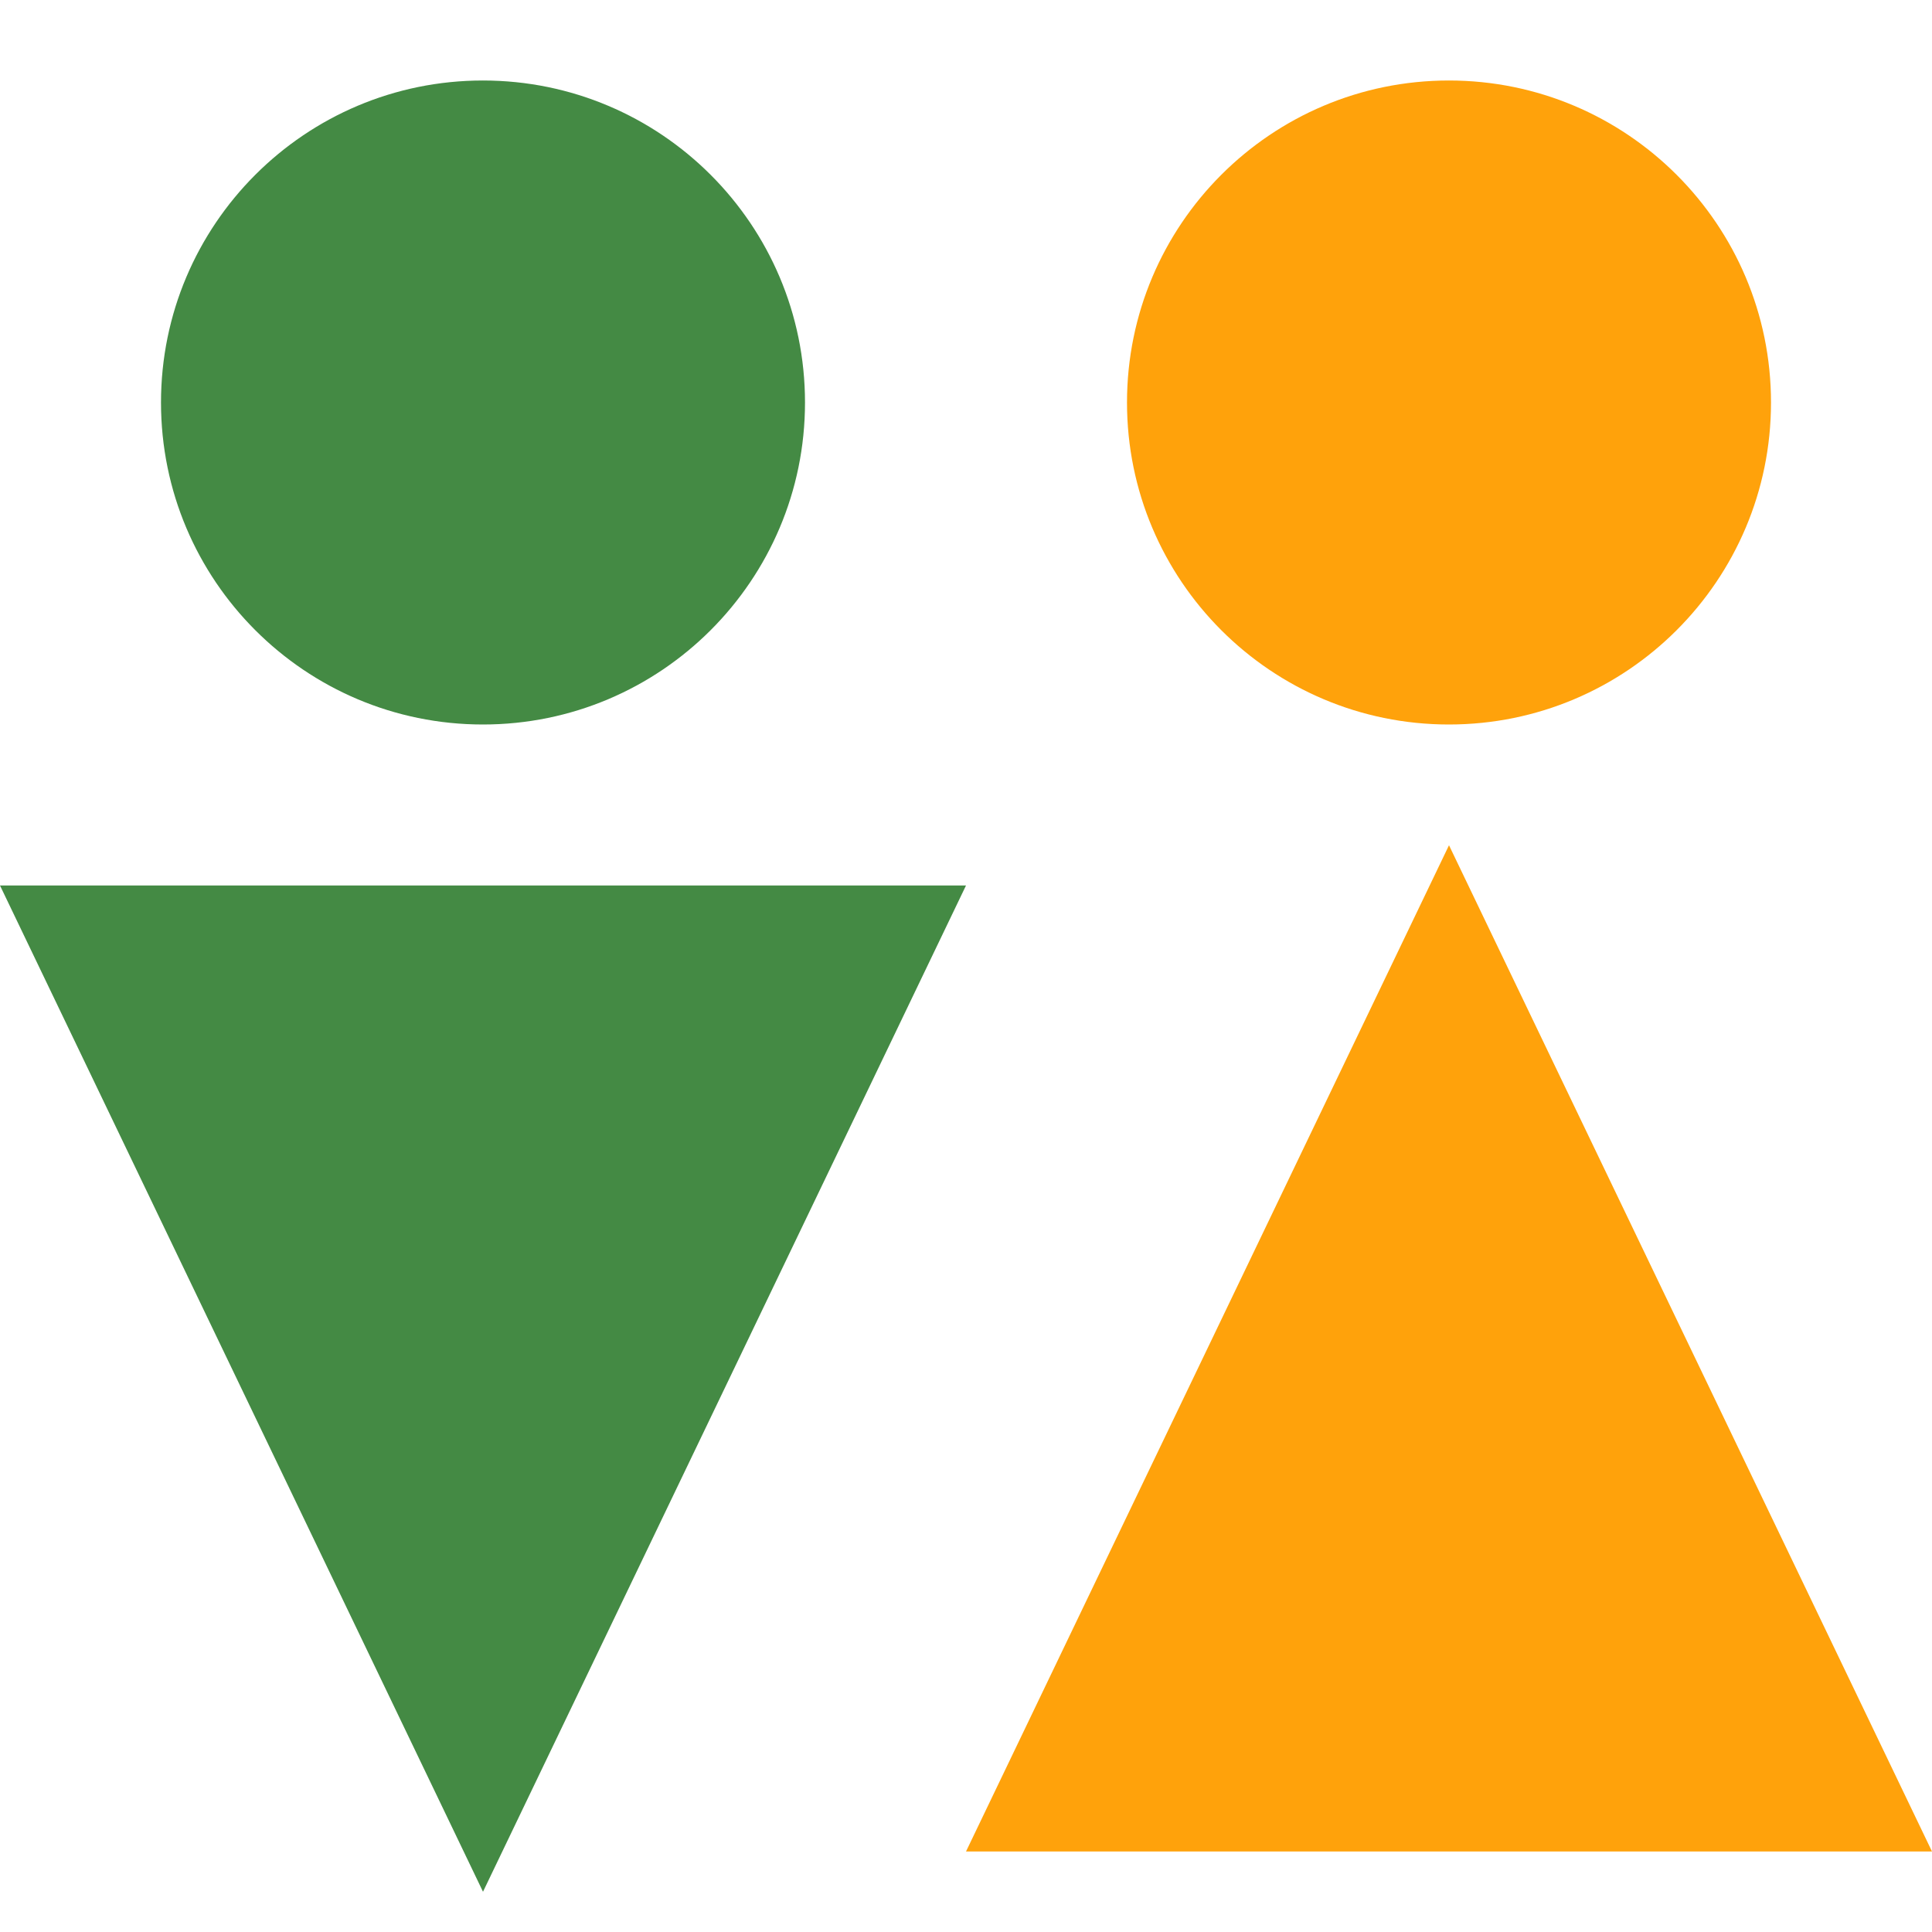
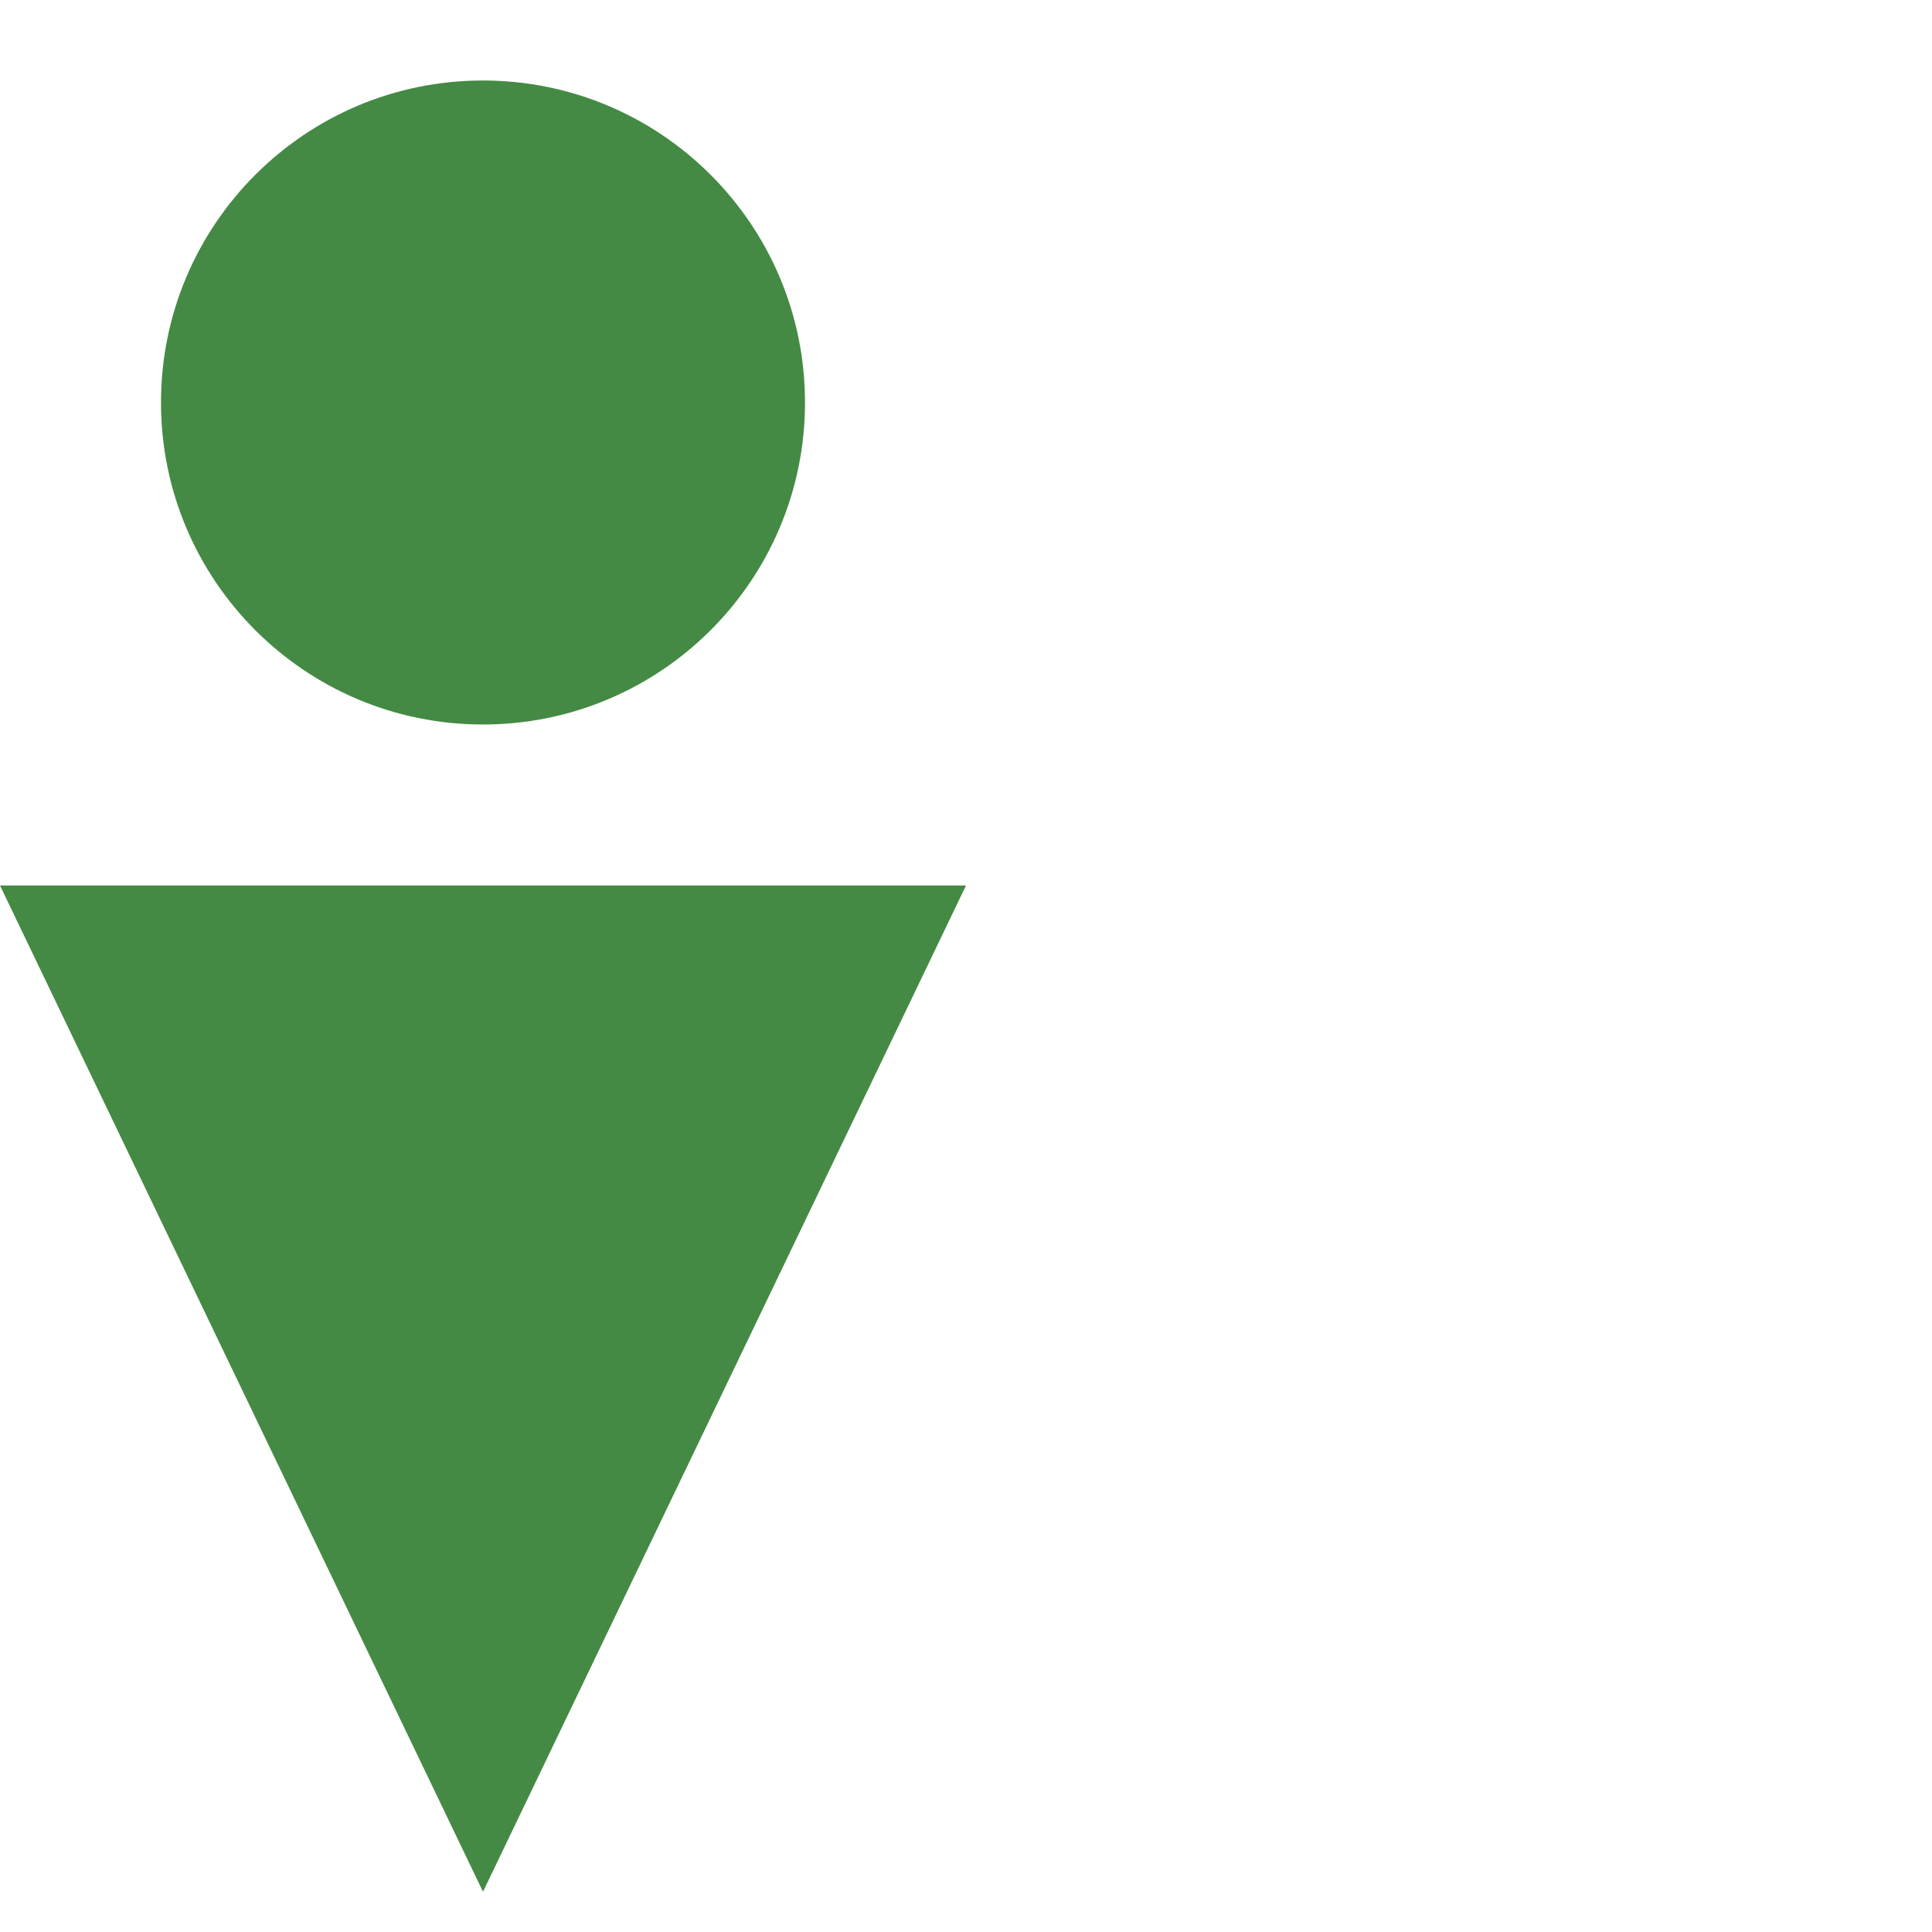
<svg xmlns="http://www.w3.org/2000/svg" version="1.1" x="0px" y="0px" width="24px" height="24px" viewBox="0 -1 24 24" enable-background="new 0 -1 24 24" xml:space="preserve">
  <defs>
</defs>
  <g>
    <g>
      <path fill-rule="evenodd" clip-rule="evenodd" fill="#448A44" d="M5.999,8C8.208,8,10,6.209,10,4c0-2.209-1.792-4-4.001-4    S2,1.791,2,4C2,6.209,3.79,8,5.999,8z M0,10l6,12.5L12,10H0z" />
    </g>
  </g>
  <g>
    <g>
-       <path fill-rule="evenodd" clip-rule="evenodd" fill="#FFA20B" d="M17.999,8C20.208,8,22,6.209,22,4c0-2.209-1.792-4-4.001-4    S14,1.791,14,4C14,6.209,15.79,8,17.999,8z M18,9.5L12,22h12L18,9.5z" />
-     </g>
+       </g>
  </g>
</svg>